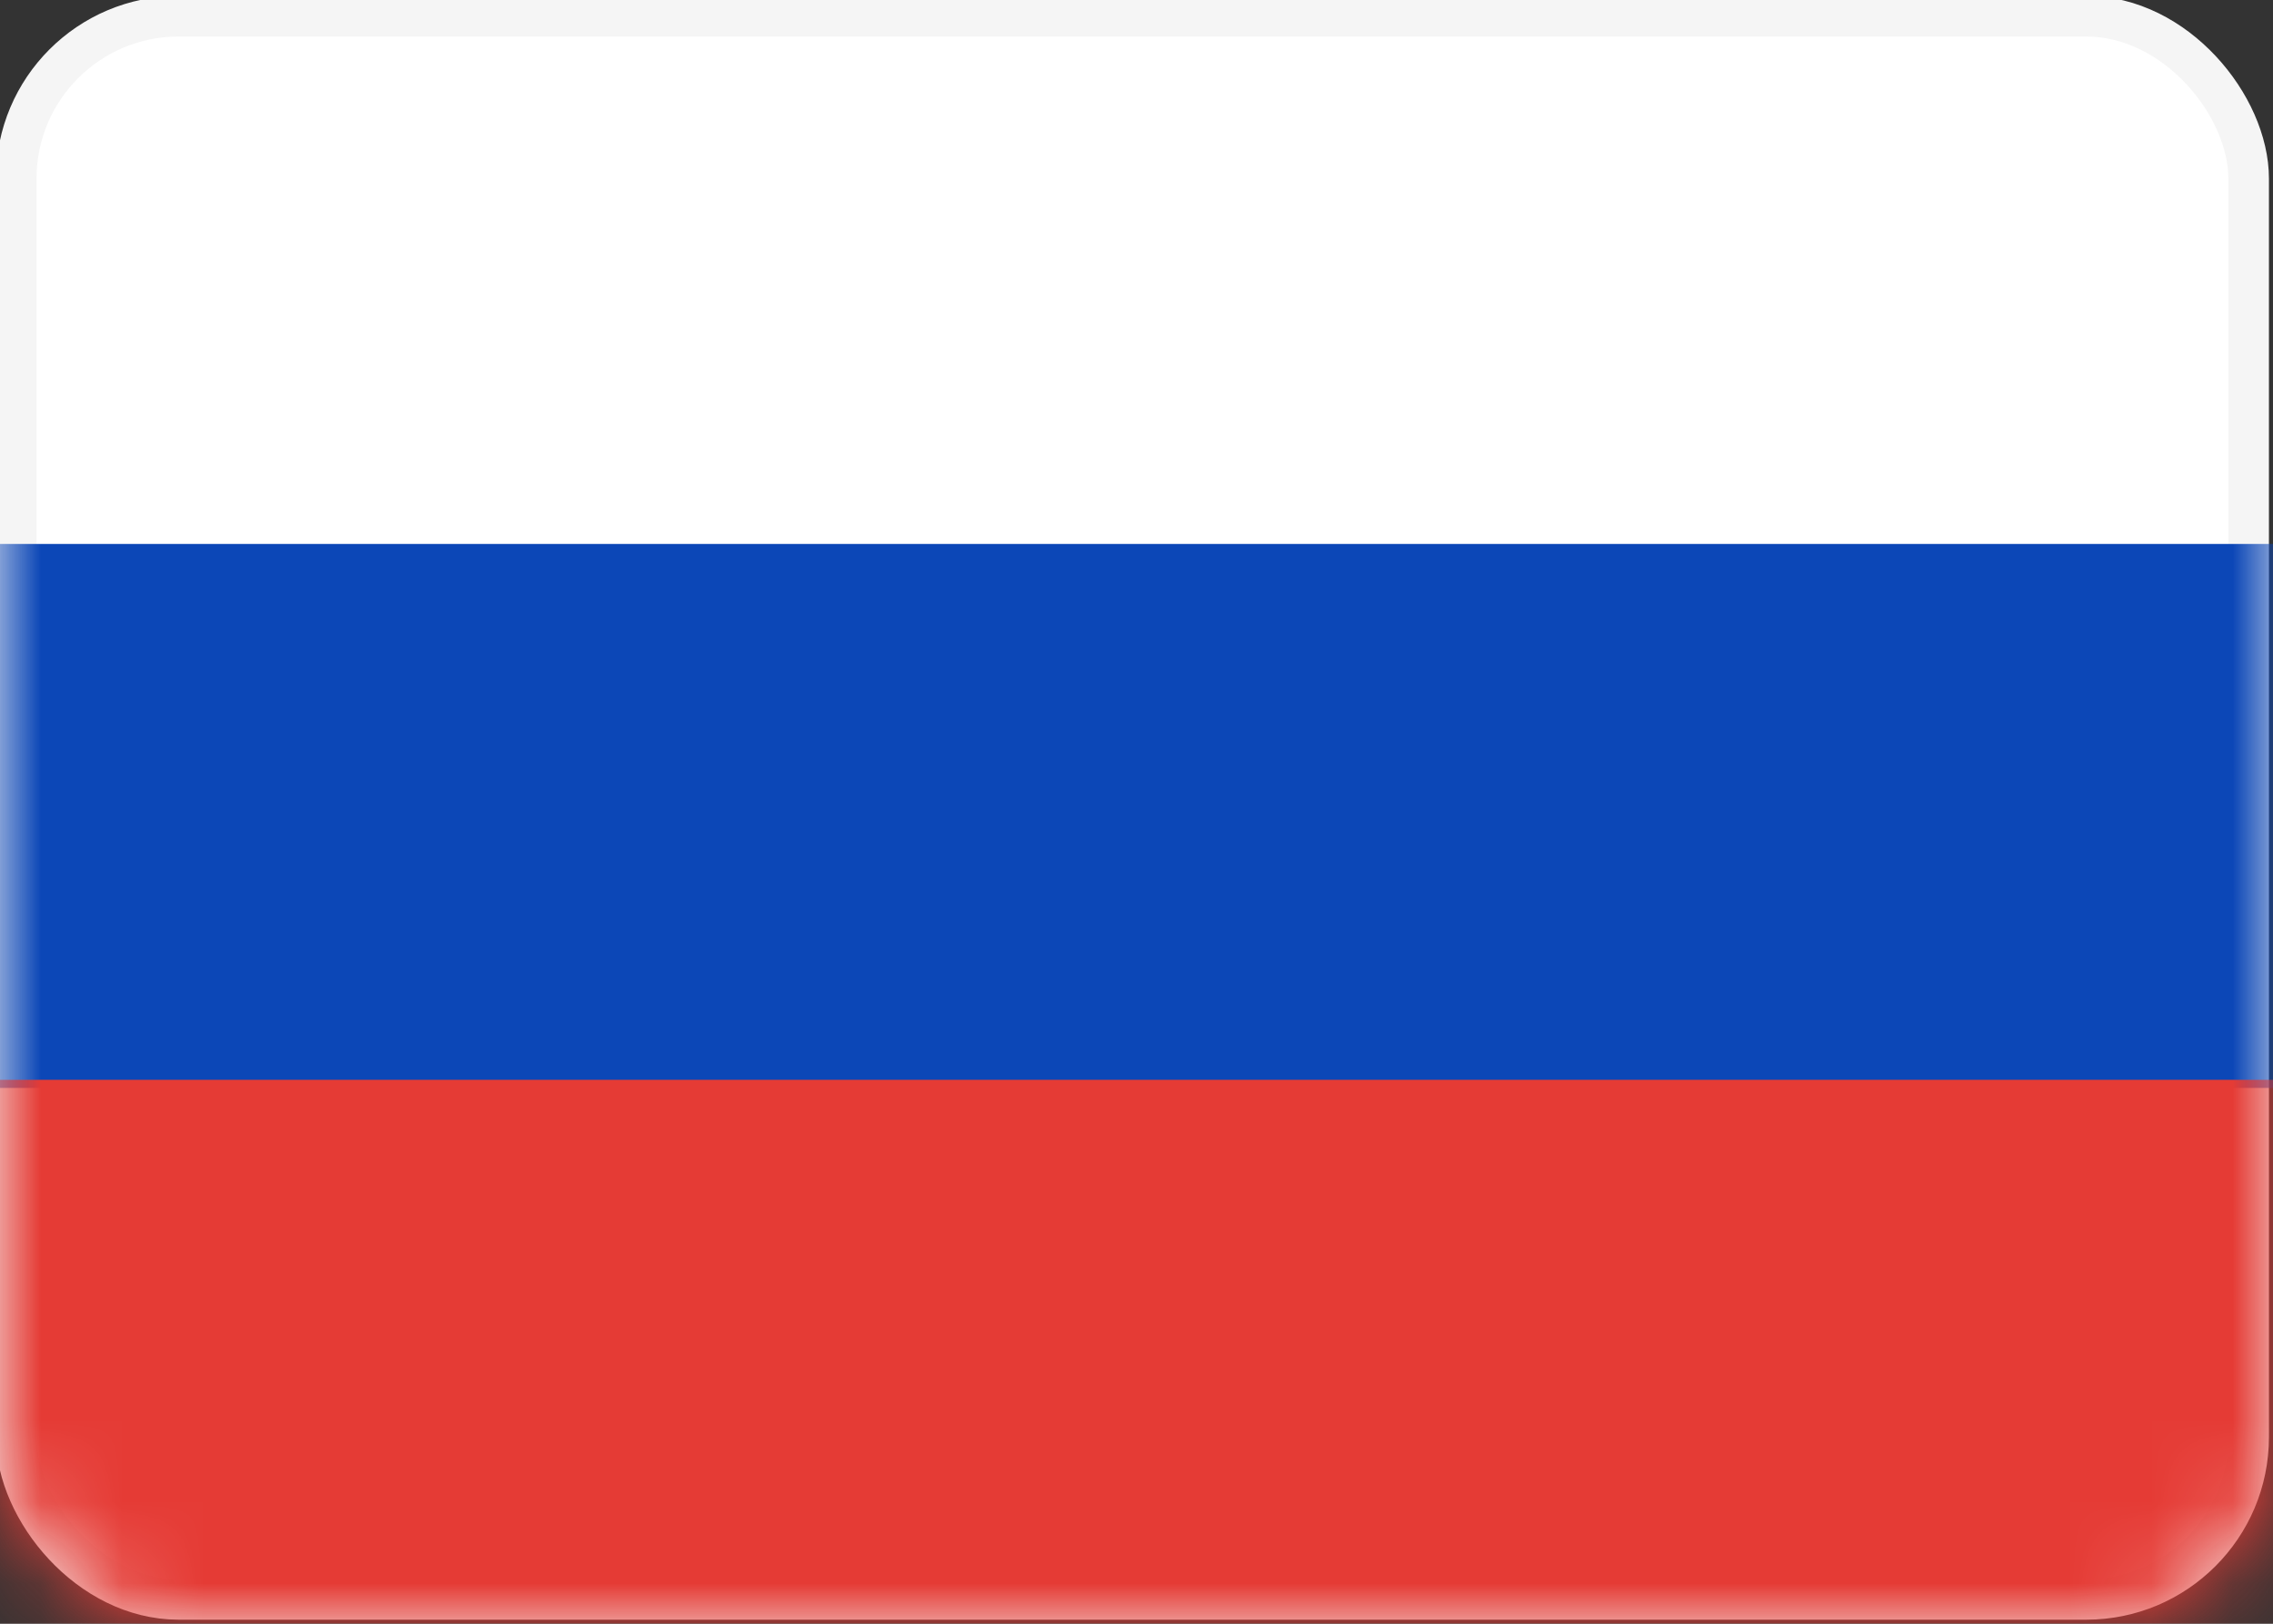
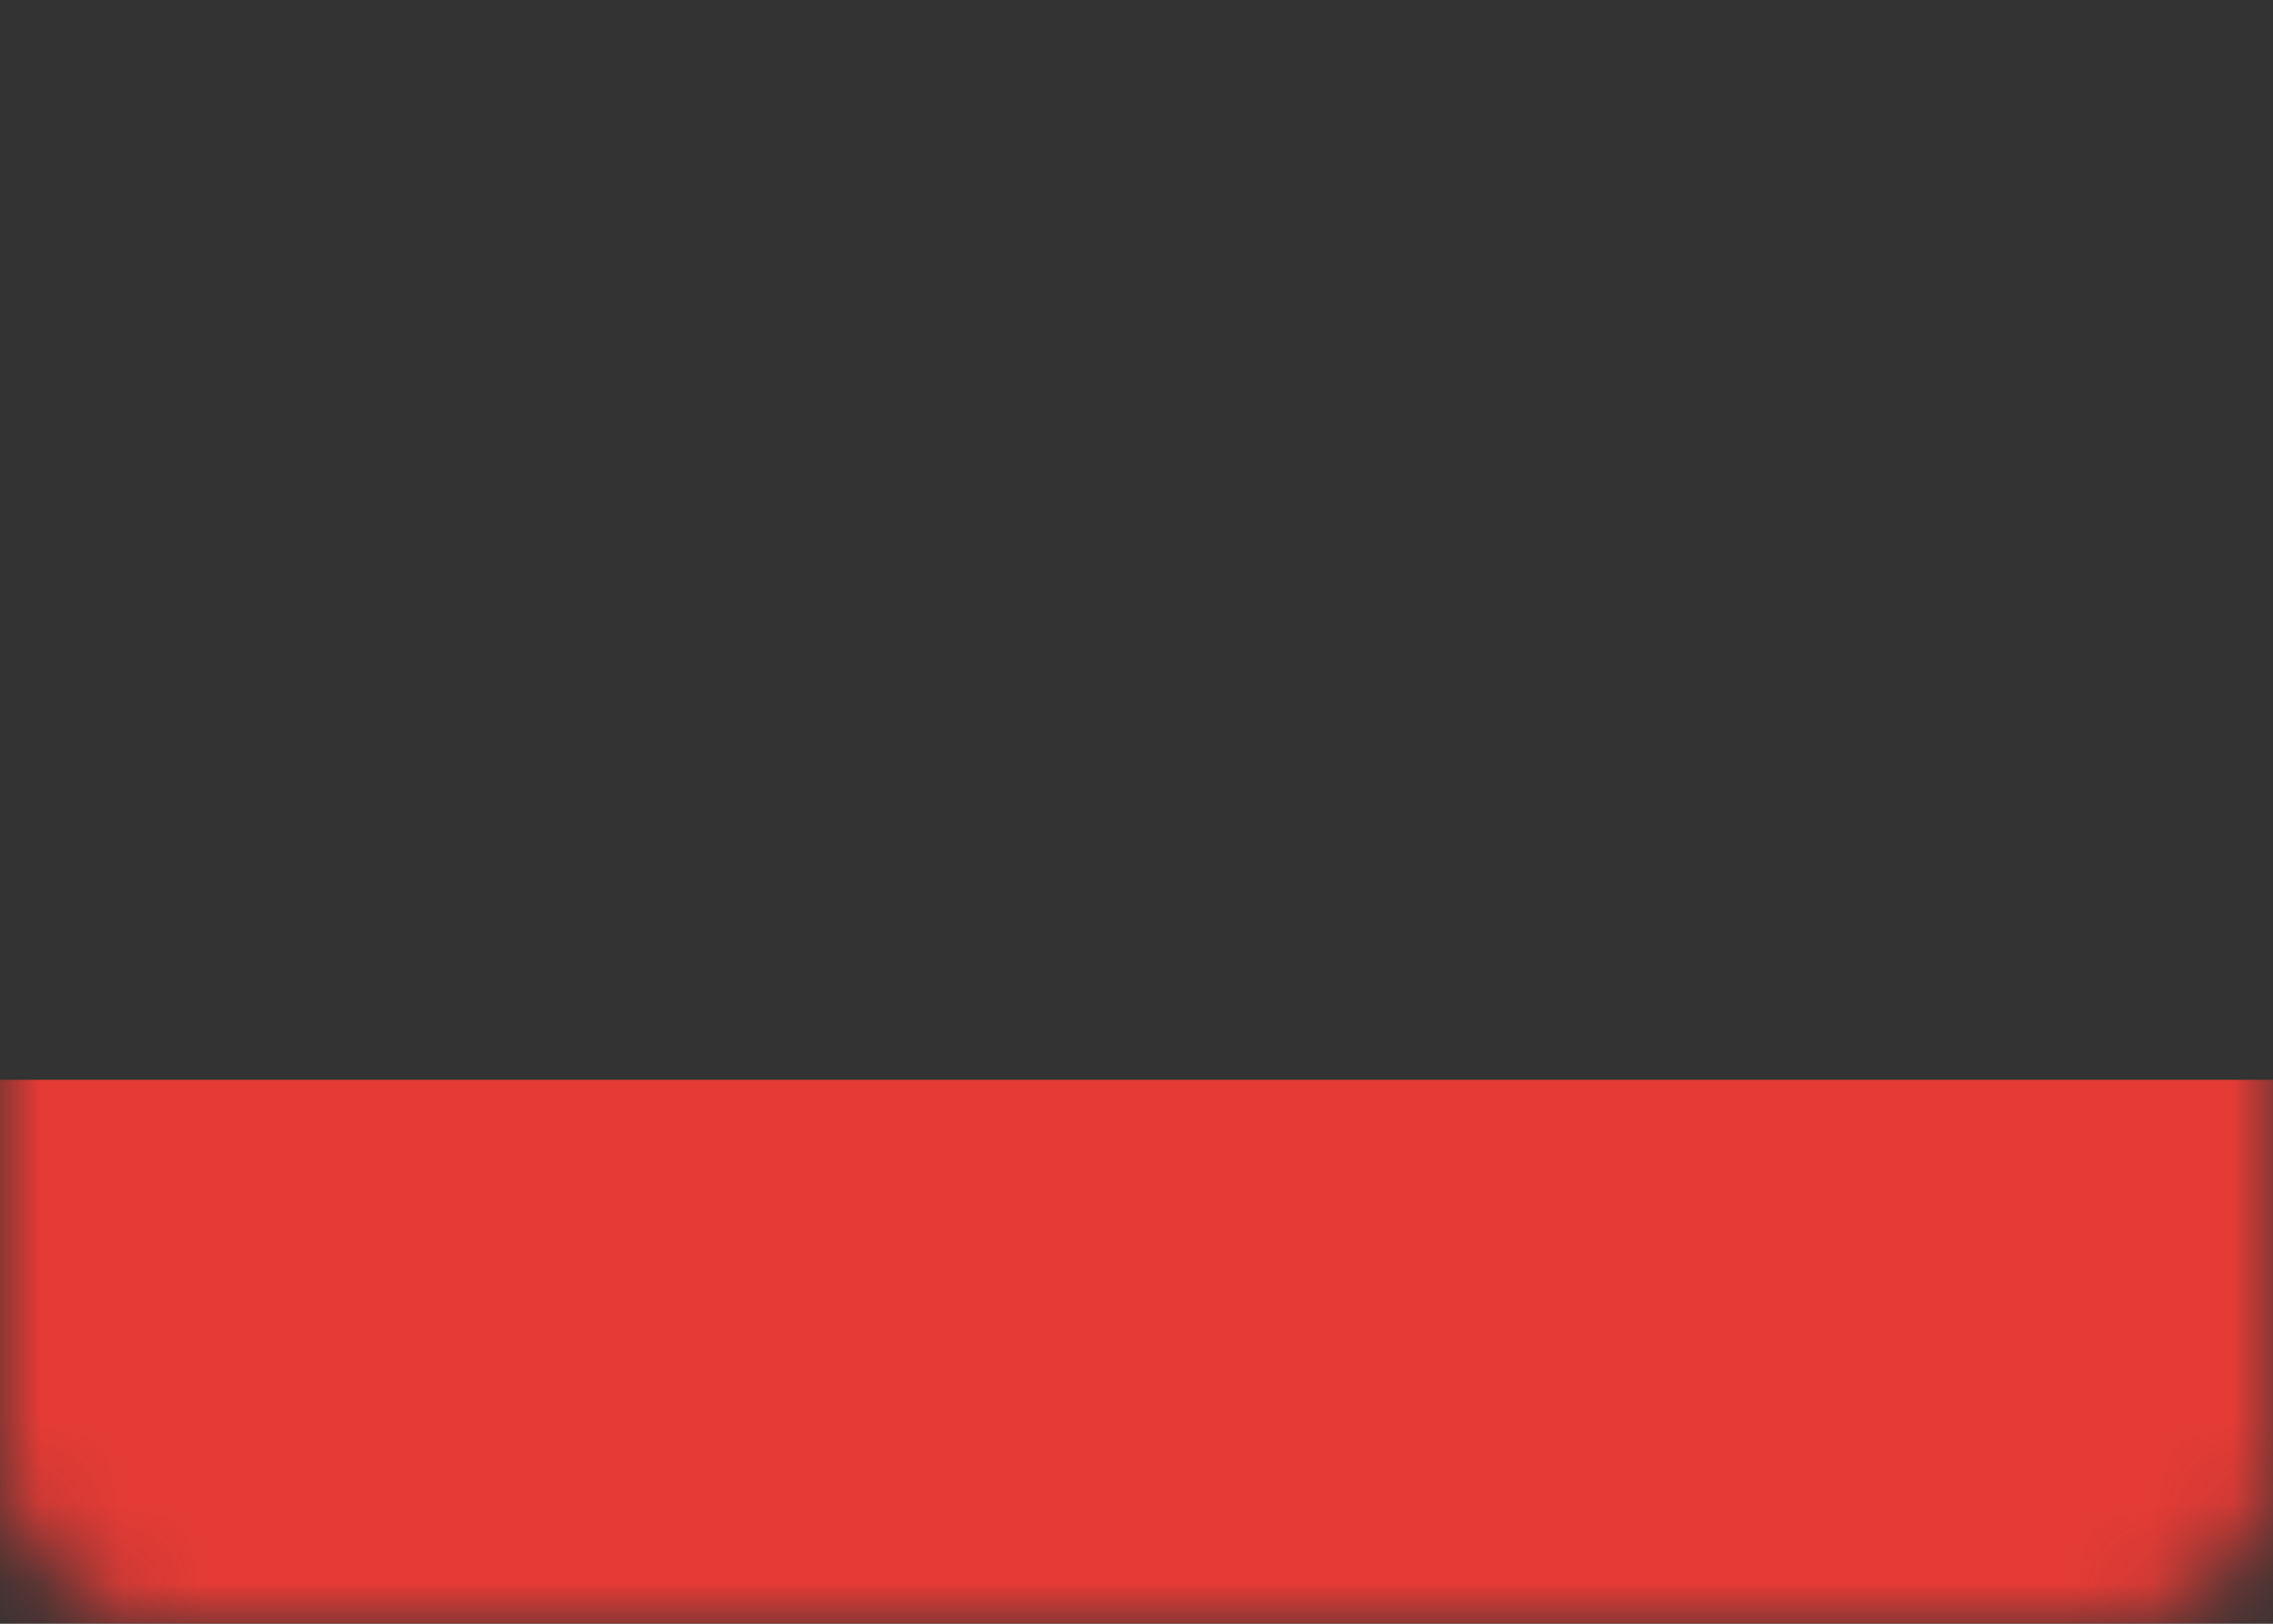
<svg xmlns="http://www.w3.org/2000/svg" version="1.1" viewBox="0 0 28 20">
  <rect x="0" y="0" width="28" height="20" fill="#333333" stroke="none" />
  <defs>
    <style>
      .cls-1 {
        mask: url(#mask-1);
      }

      .cls-2, .cls-3 {
        fill: #fff;
      }

      .cls-4 {
        mask: url(#mask);
      }

      .cls-5 {
        fill: #e53b35;
      }

      .cls-3 {
        stroke: #f5f5f5;
        stroke-width: .5px;
      }

      .cls-6 {
        fill: #0c47b7;
      }
    </style>
    <mask id="mask" x="0" y="0" width="28" height="20" maskUnits="userSpaceOnUse">
      <g id="mask-2">
-         <rect id="path-1" class="cls-2" y="0" width="28" height="20" rx="2" ry="2" />
-       </g>
+         </g>
    </mask>
    <mask id="mask-1" x="0" y="0" width="28" height="20" maskUnits="userSpaceOnUse">
      <g id="mask-2-2" data-name="mask-2">
        <rect id="path-1-2" data-name="path-1" class="cls-2" y="0" width="28" height="20" rx="2" ry="2" />
      </g>
    </mask>
  </defs>
  <g>
    <g id="Layer_1">
      <g id="Page-1">
        <g id="Flags">
          <g id="RU">
-             <rect class="cls-3" x=".2" y=".2" width="27.5" height="19.5" rx="2" ry="2" />
            <g class="cls-4">
-               <rect id="Rectangle-2" class="cls-6" y="6.7" width="28" height="6.7" />
-             </g>
+               </g>
            <g class="cls-1">
              <rect id="Rectangle-2-2" data-name="Rectangle-2" class="cls-5" y="13.3" width="28" height="6.7" />
            </g>
          </g>
        </g>
      </g>
    </g>
  </g>
</svg>